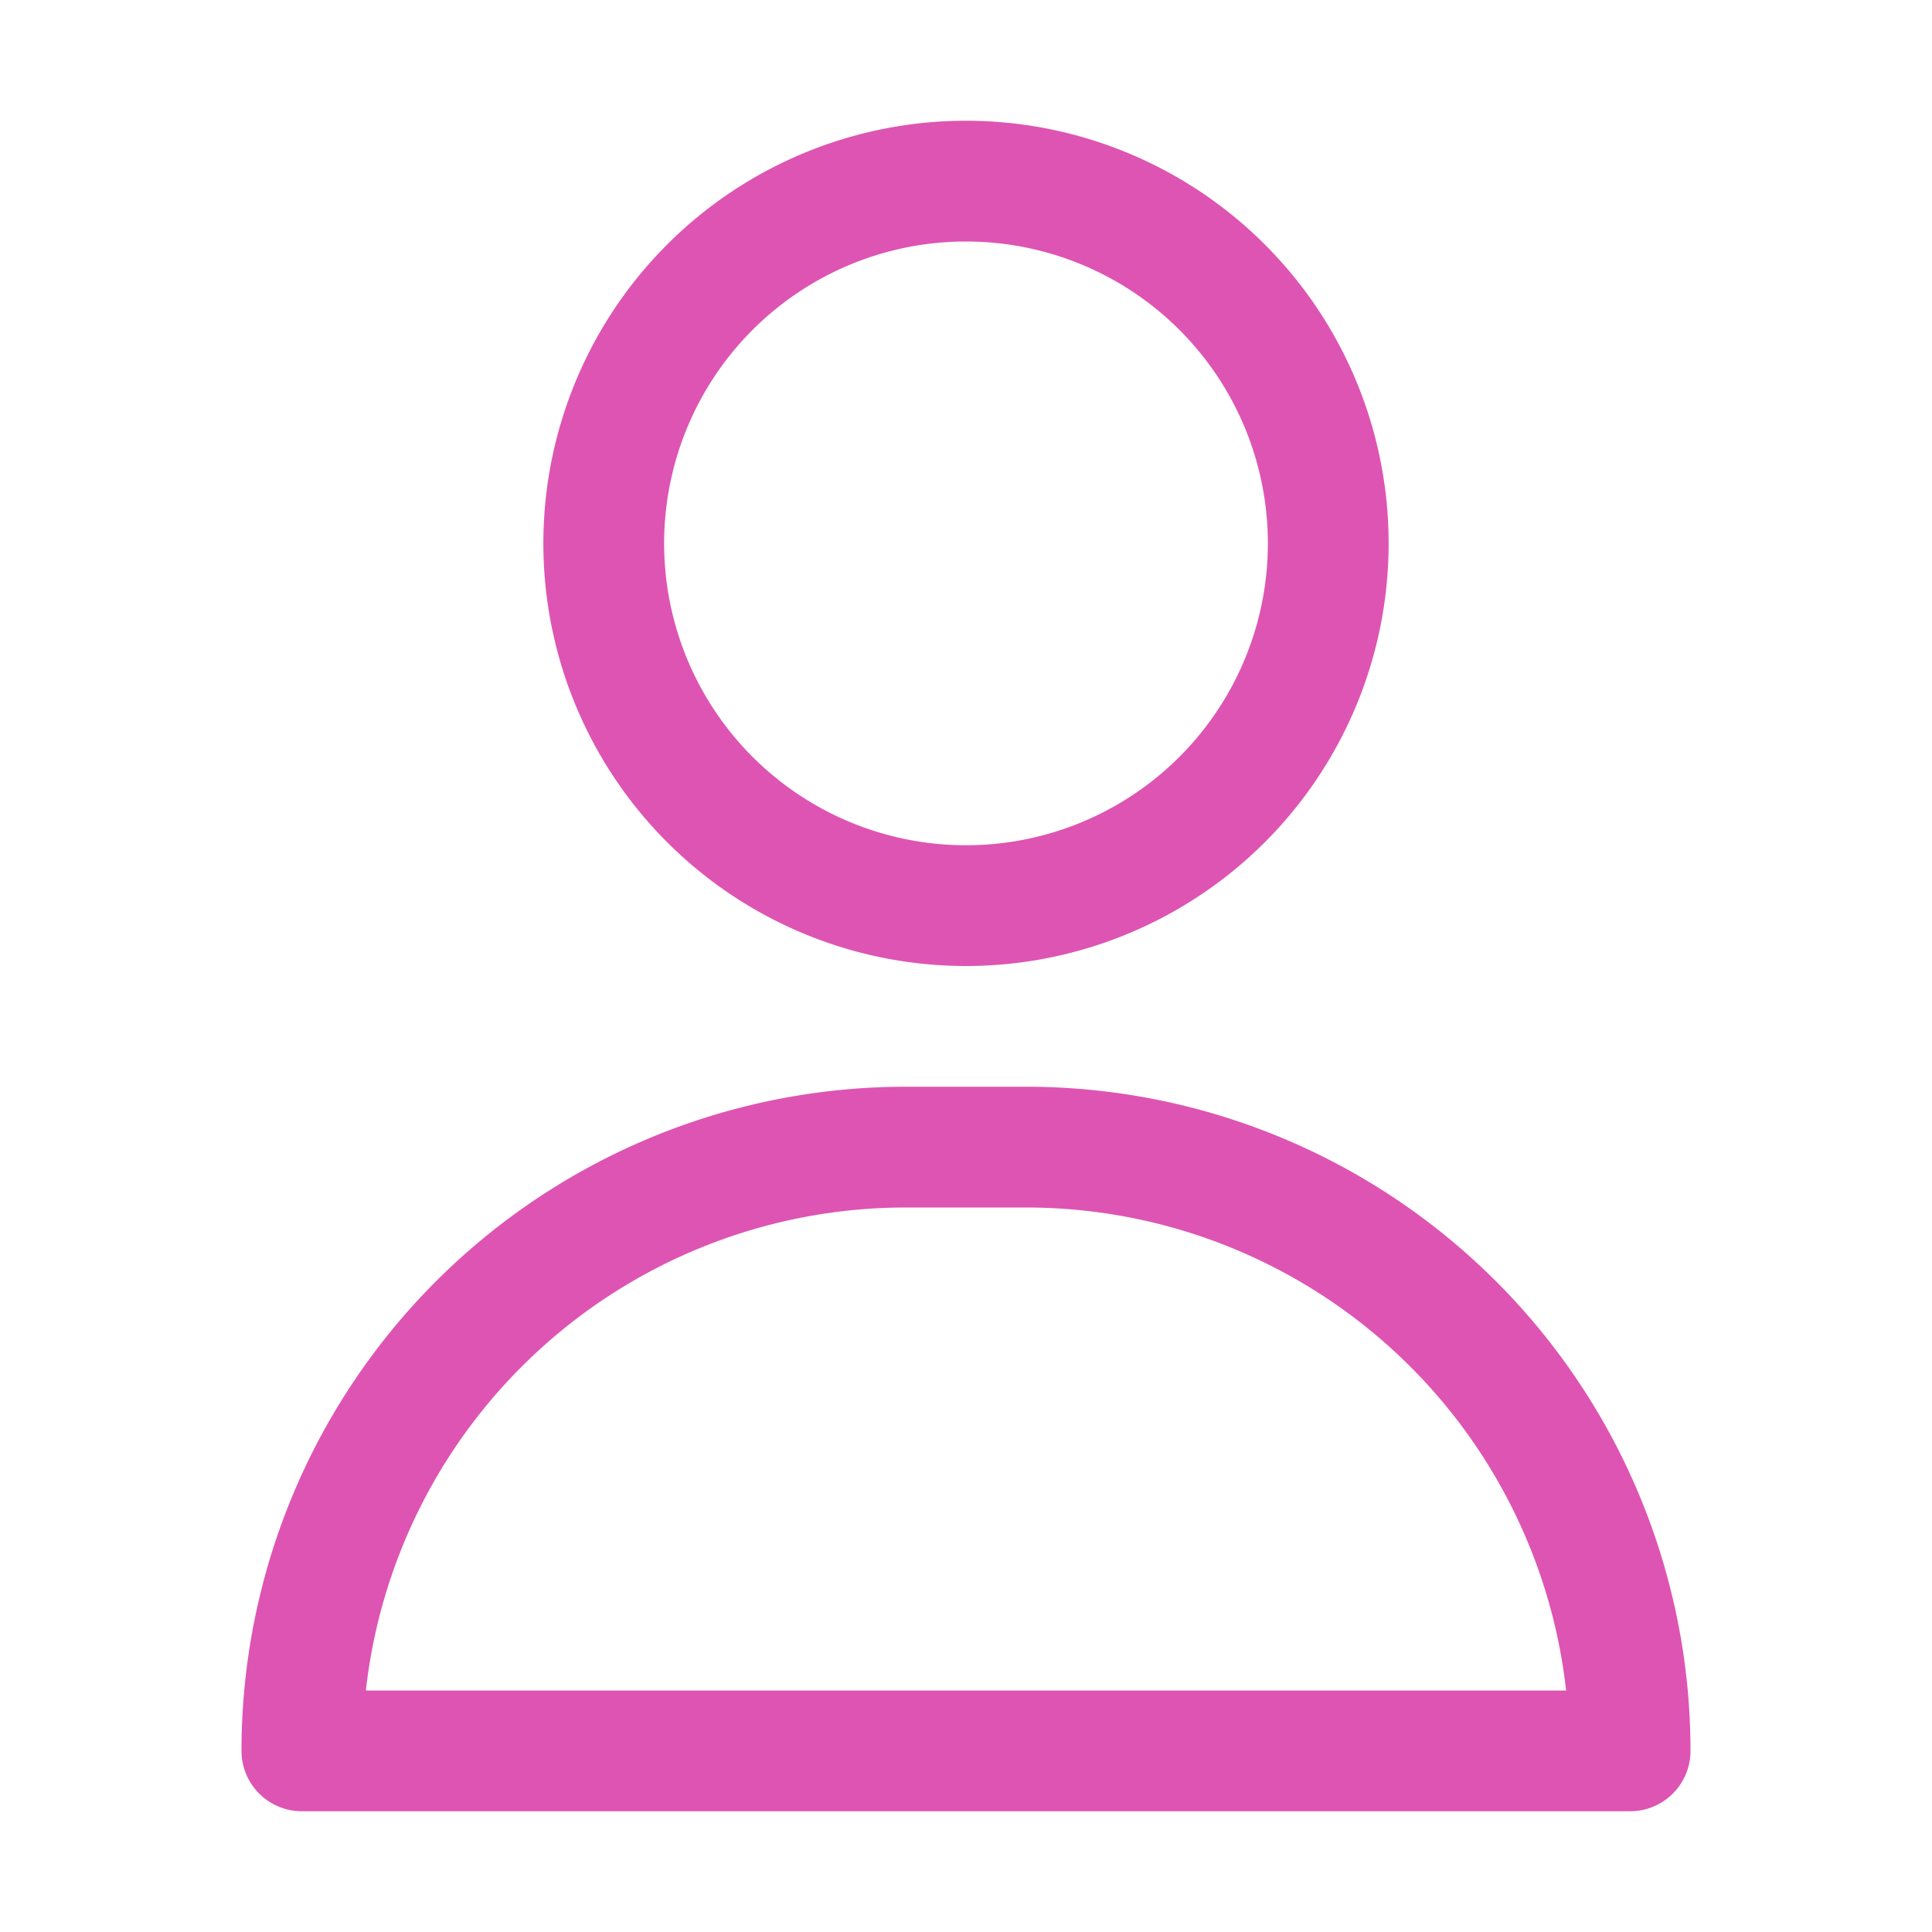
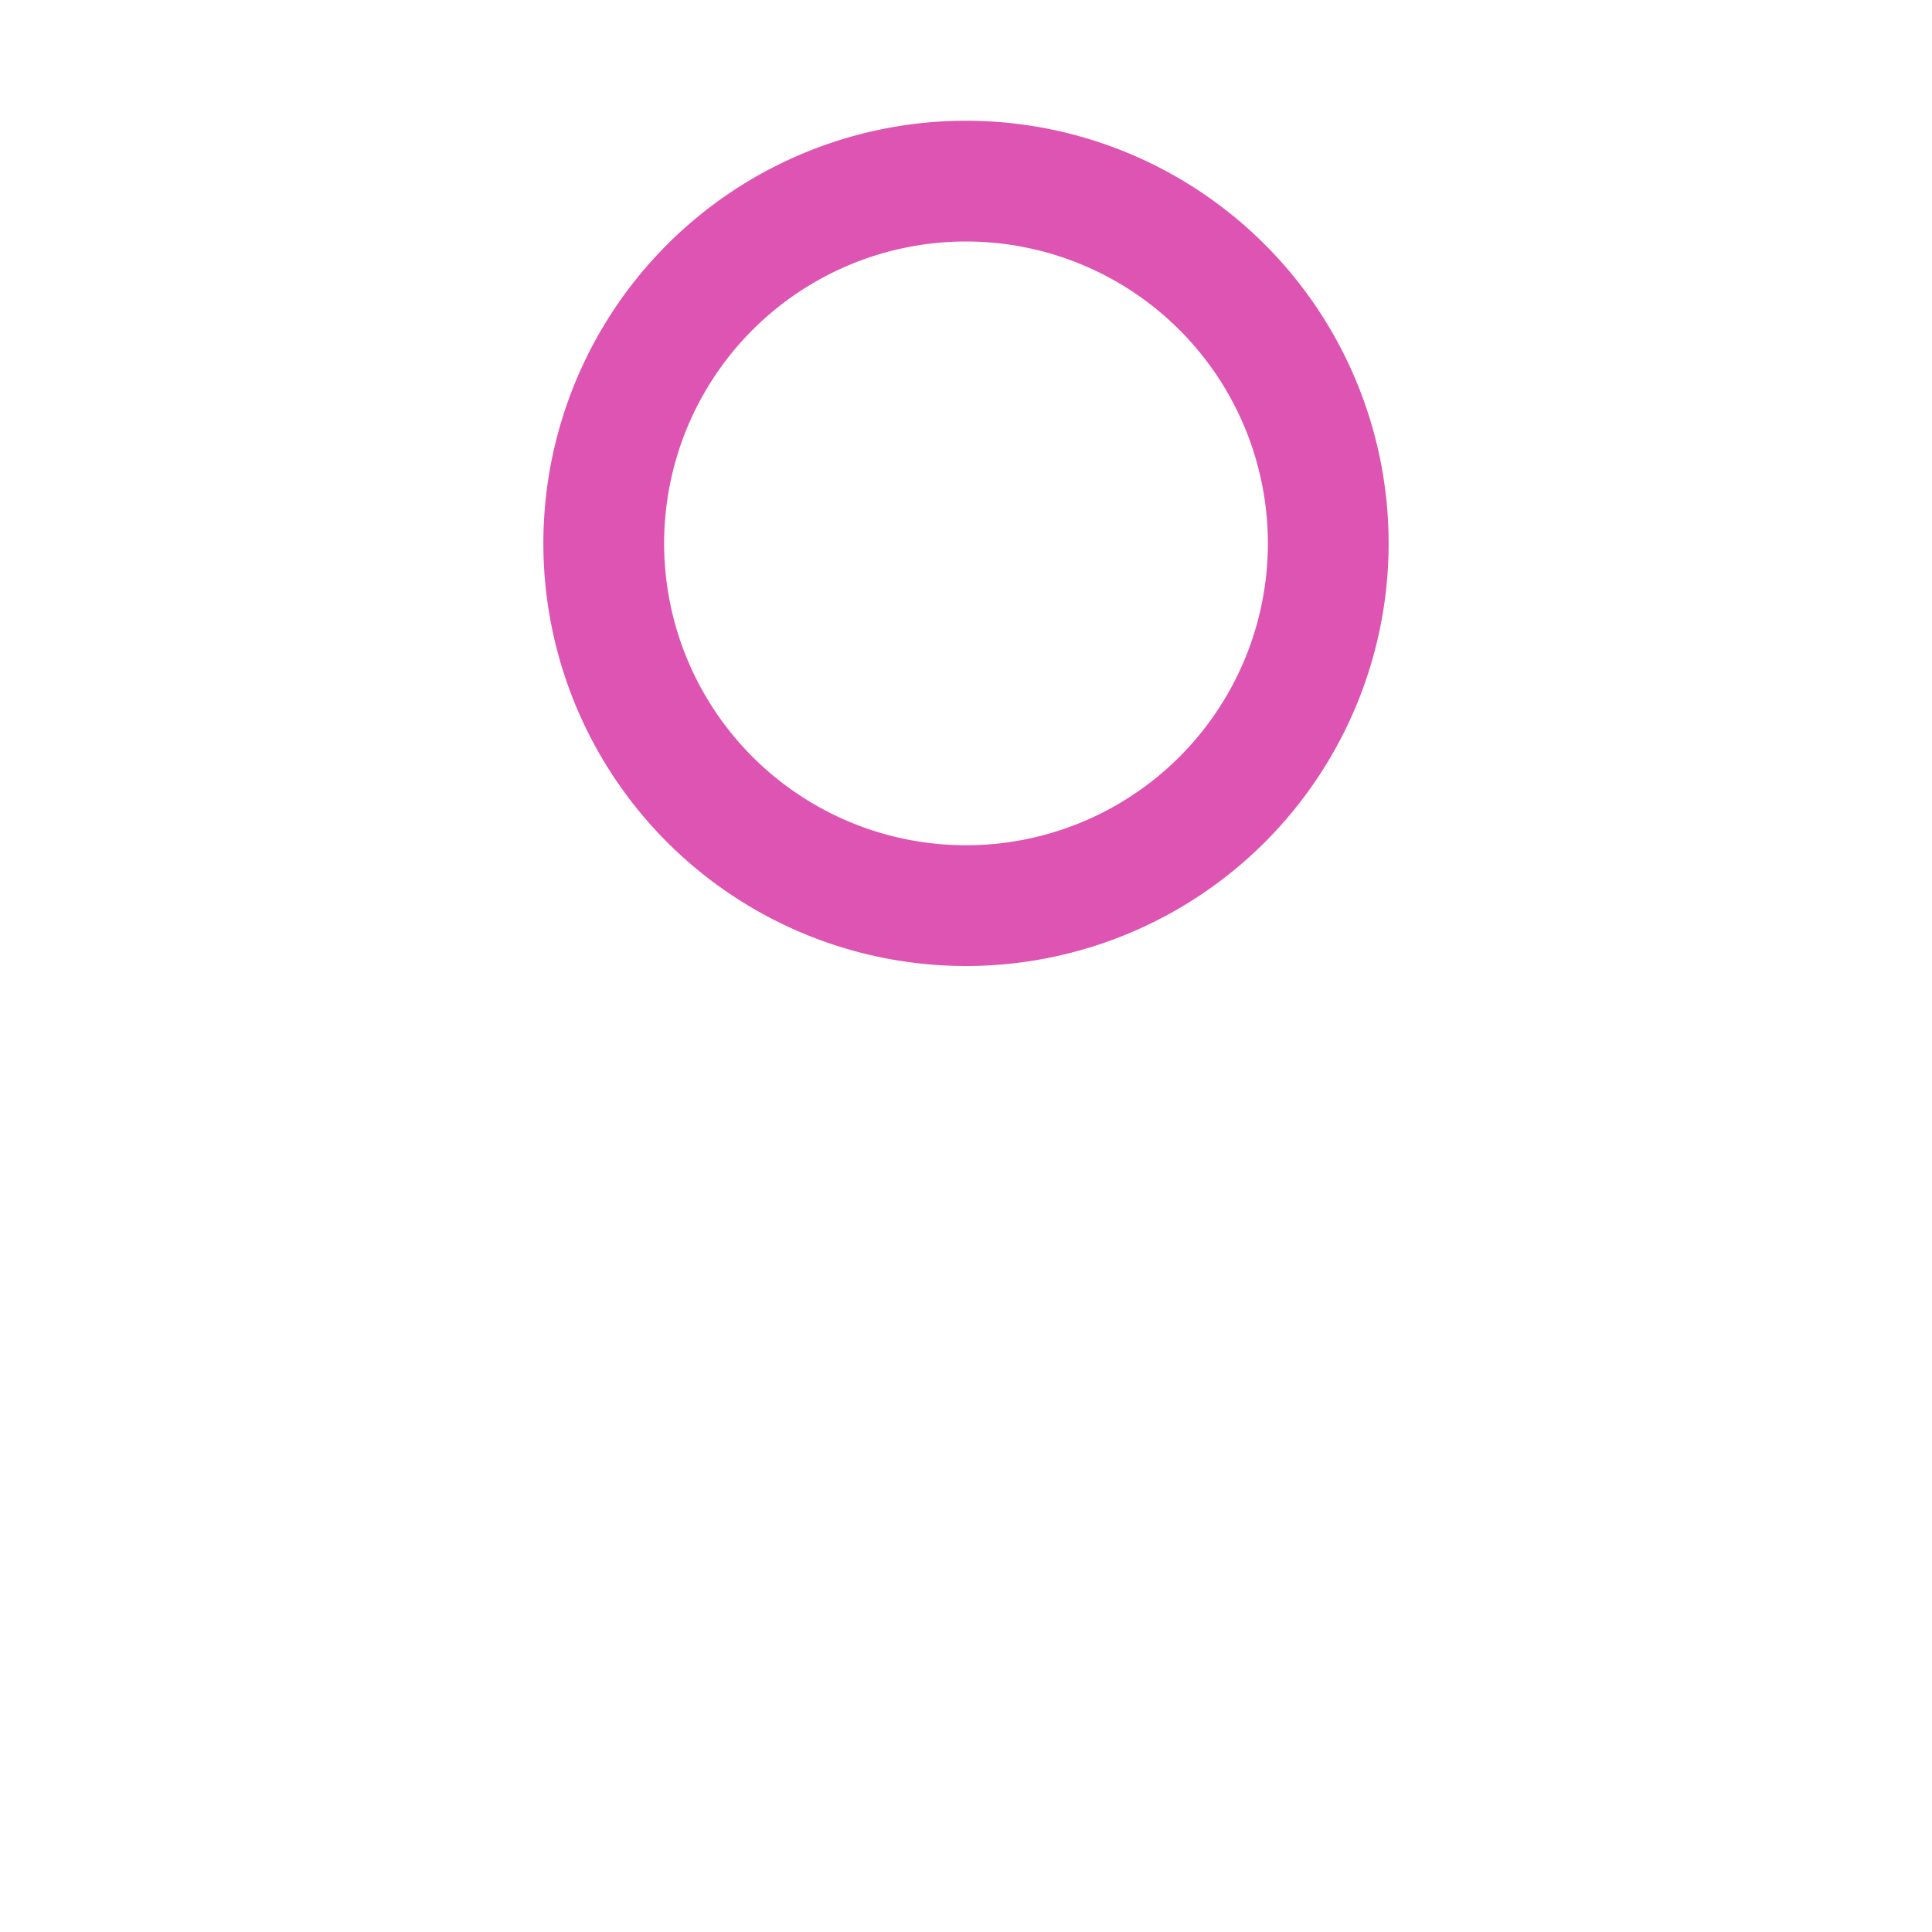
<svg xmlns="http://www.w3.org/2000/svg" id="Capa_1" height="33px" width="33px" viewBox="0 0 32 32">
  <title />
  <g id="about">
    <path d="M16,16A7,7,0,1,0,9,9,7,7,0,0,0,16,16ZM16,4a5,5,0,1,1-5,5A5,5,0,0,1,16,4Z" id="id_101" style="fill: rgba(208, 11, 146, 0.697);" />
-     <path d="M17,18H15A11,11,0,0,0,4,29a1,1,0,0,0,1,1H27a1,1,0,0,0,1-1A11,11,0,0,0,17,18ZM6.06,28A9,9,0,0,1,15,20h2a9,9,0,0,1,8.94,8Z" id="id_102" style="fill: rgba(208, 11, 146, 0.697);">
-   	</path>
  </g>
</svg>